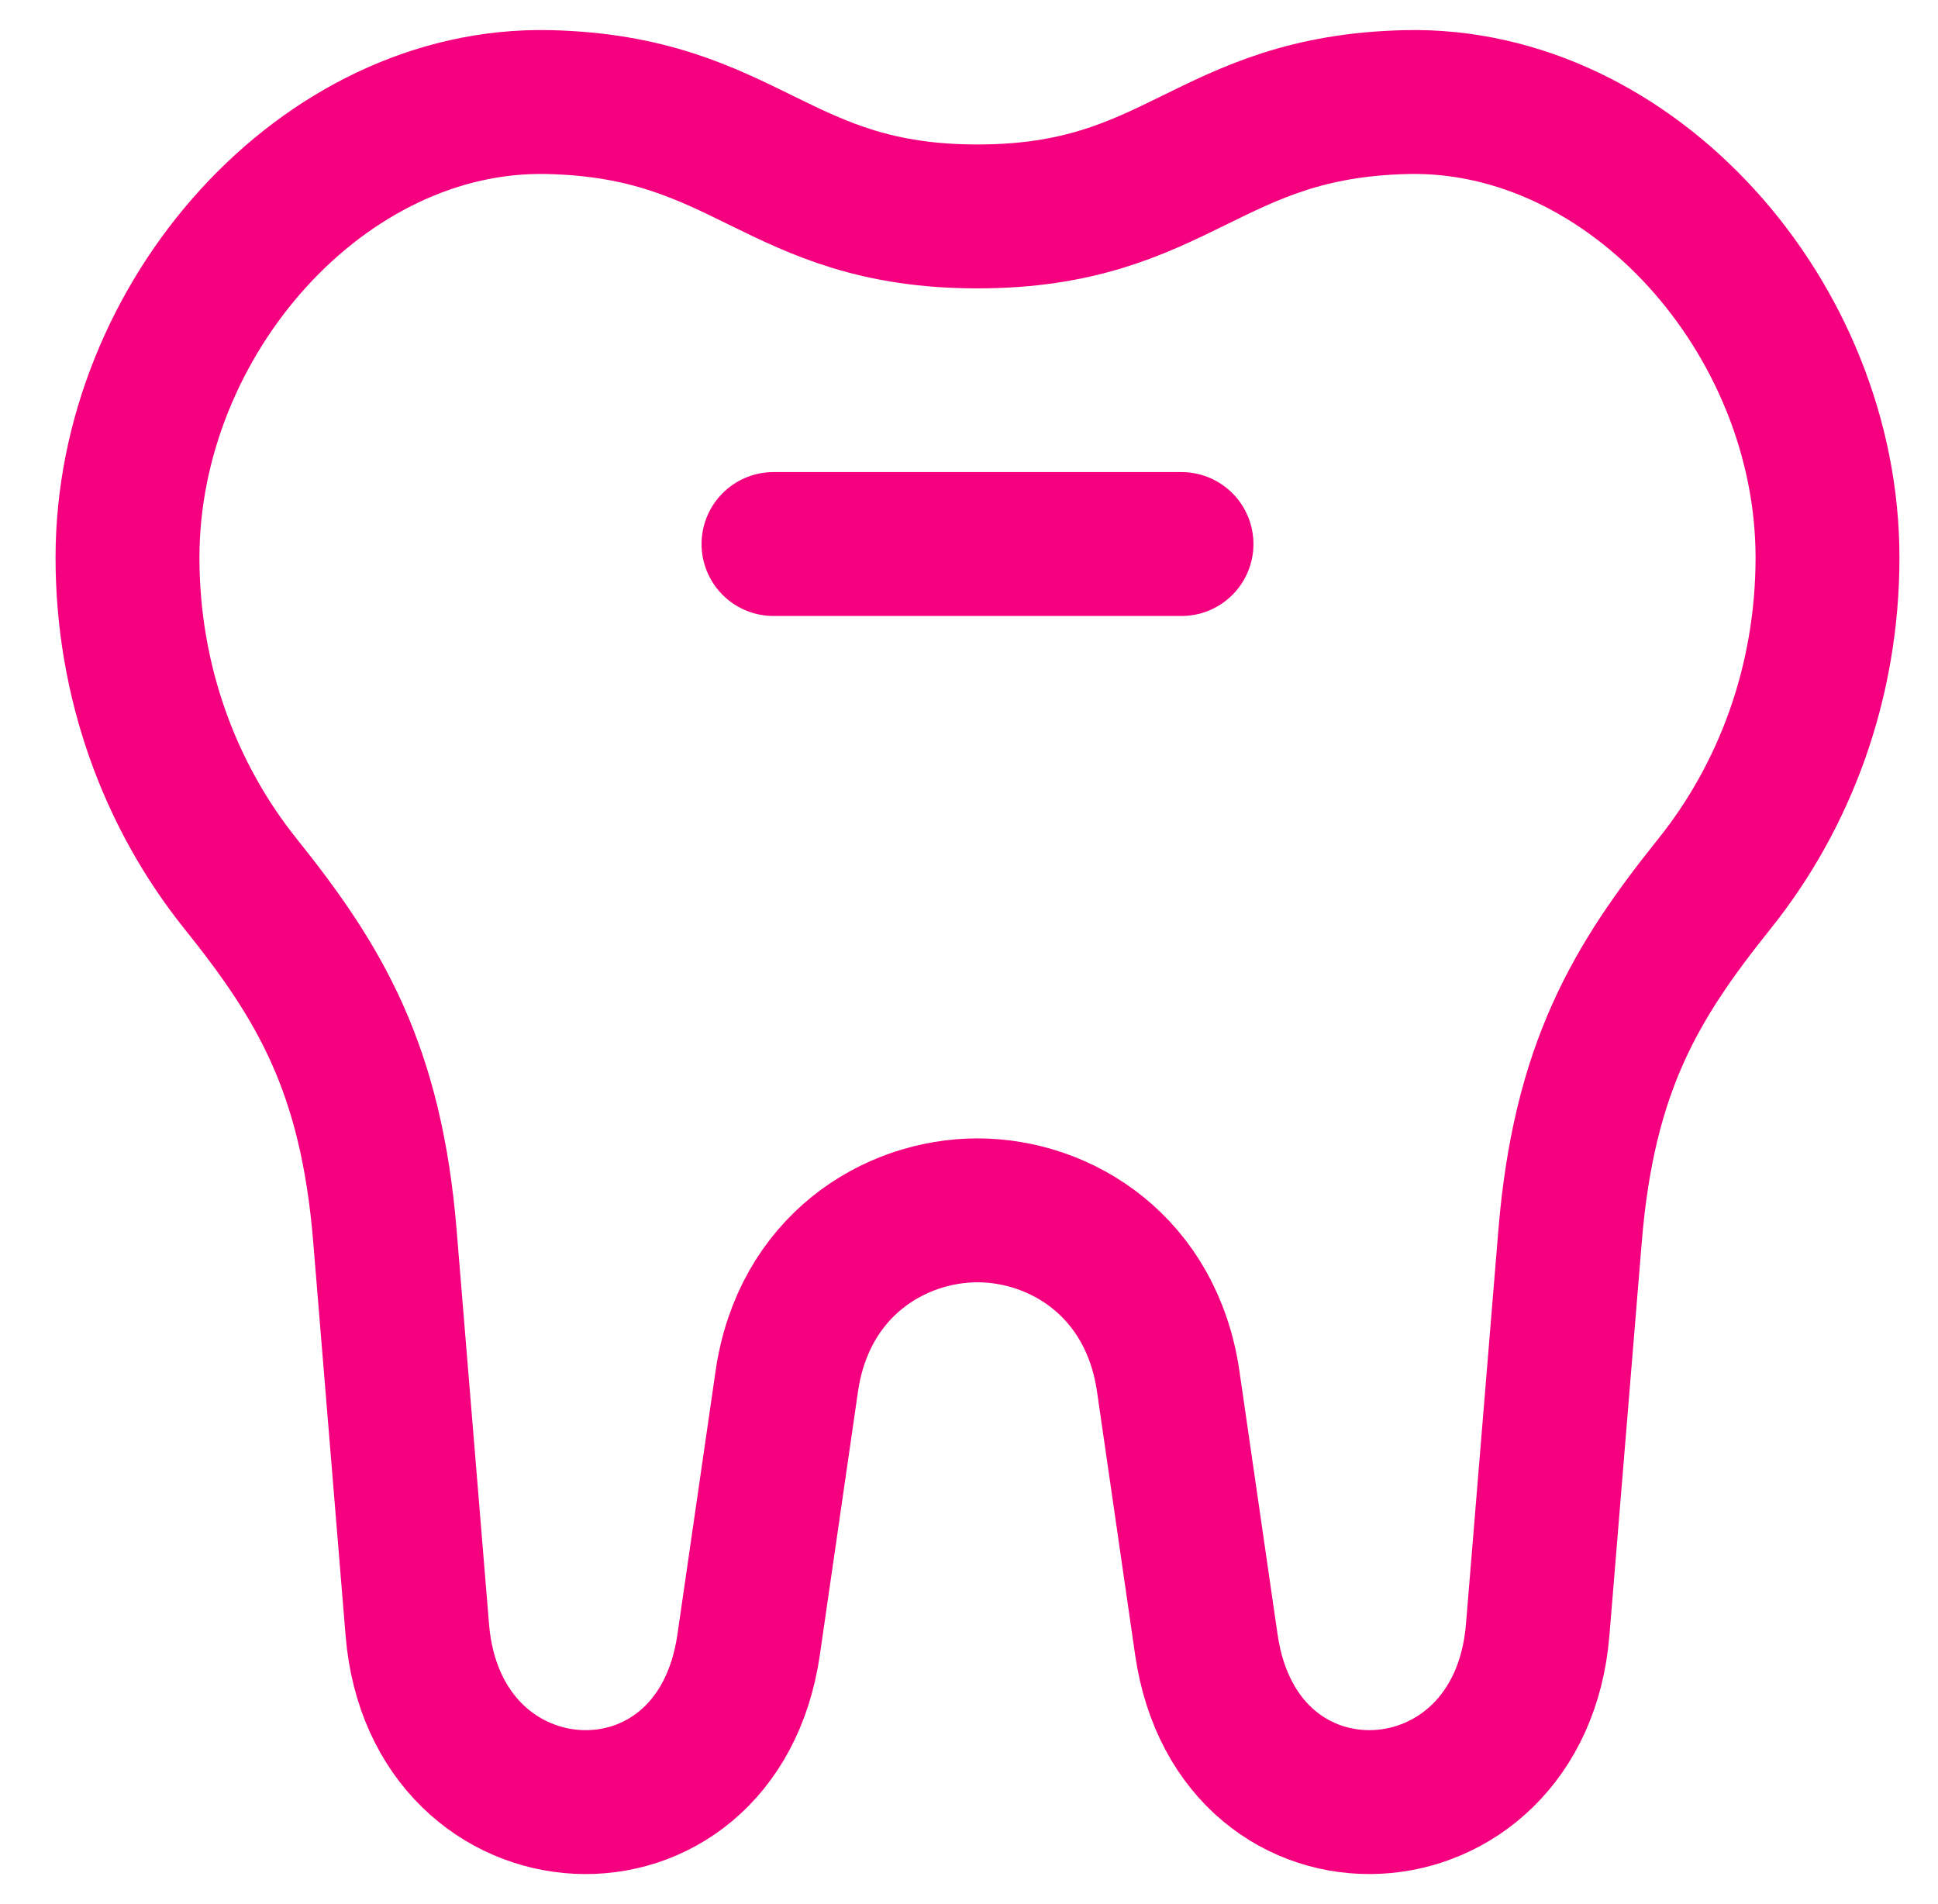
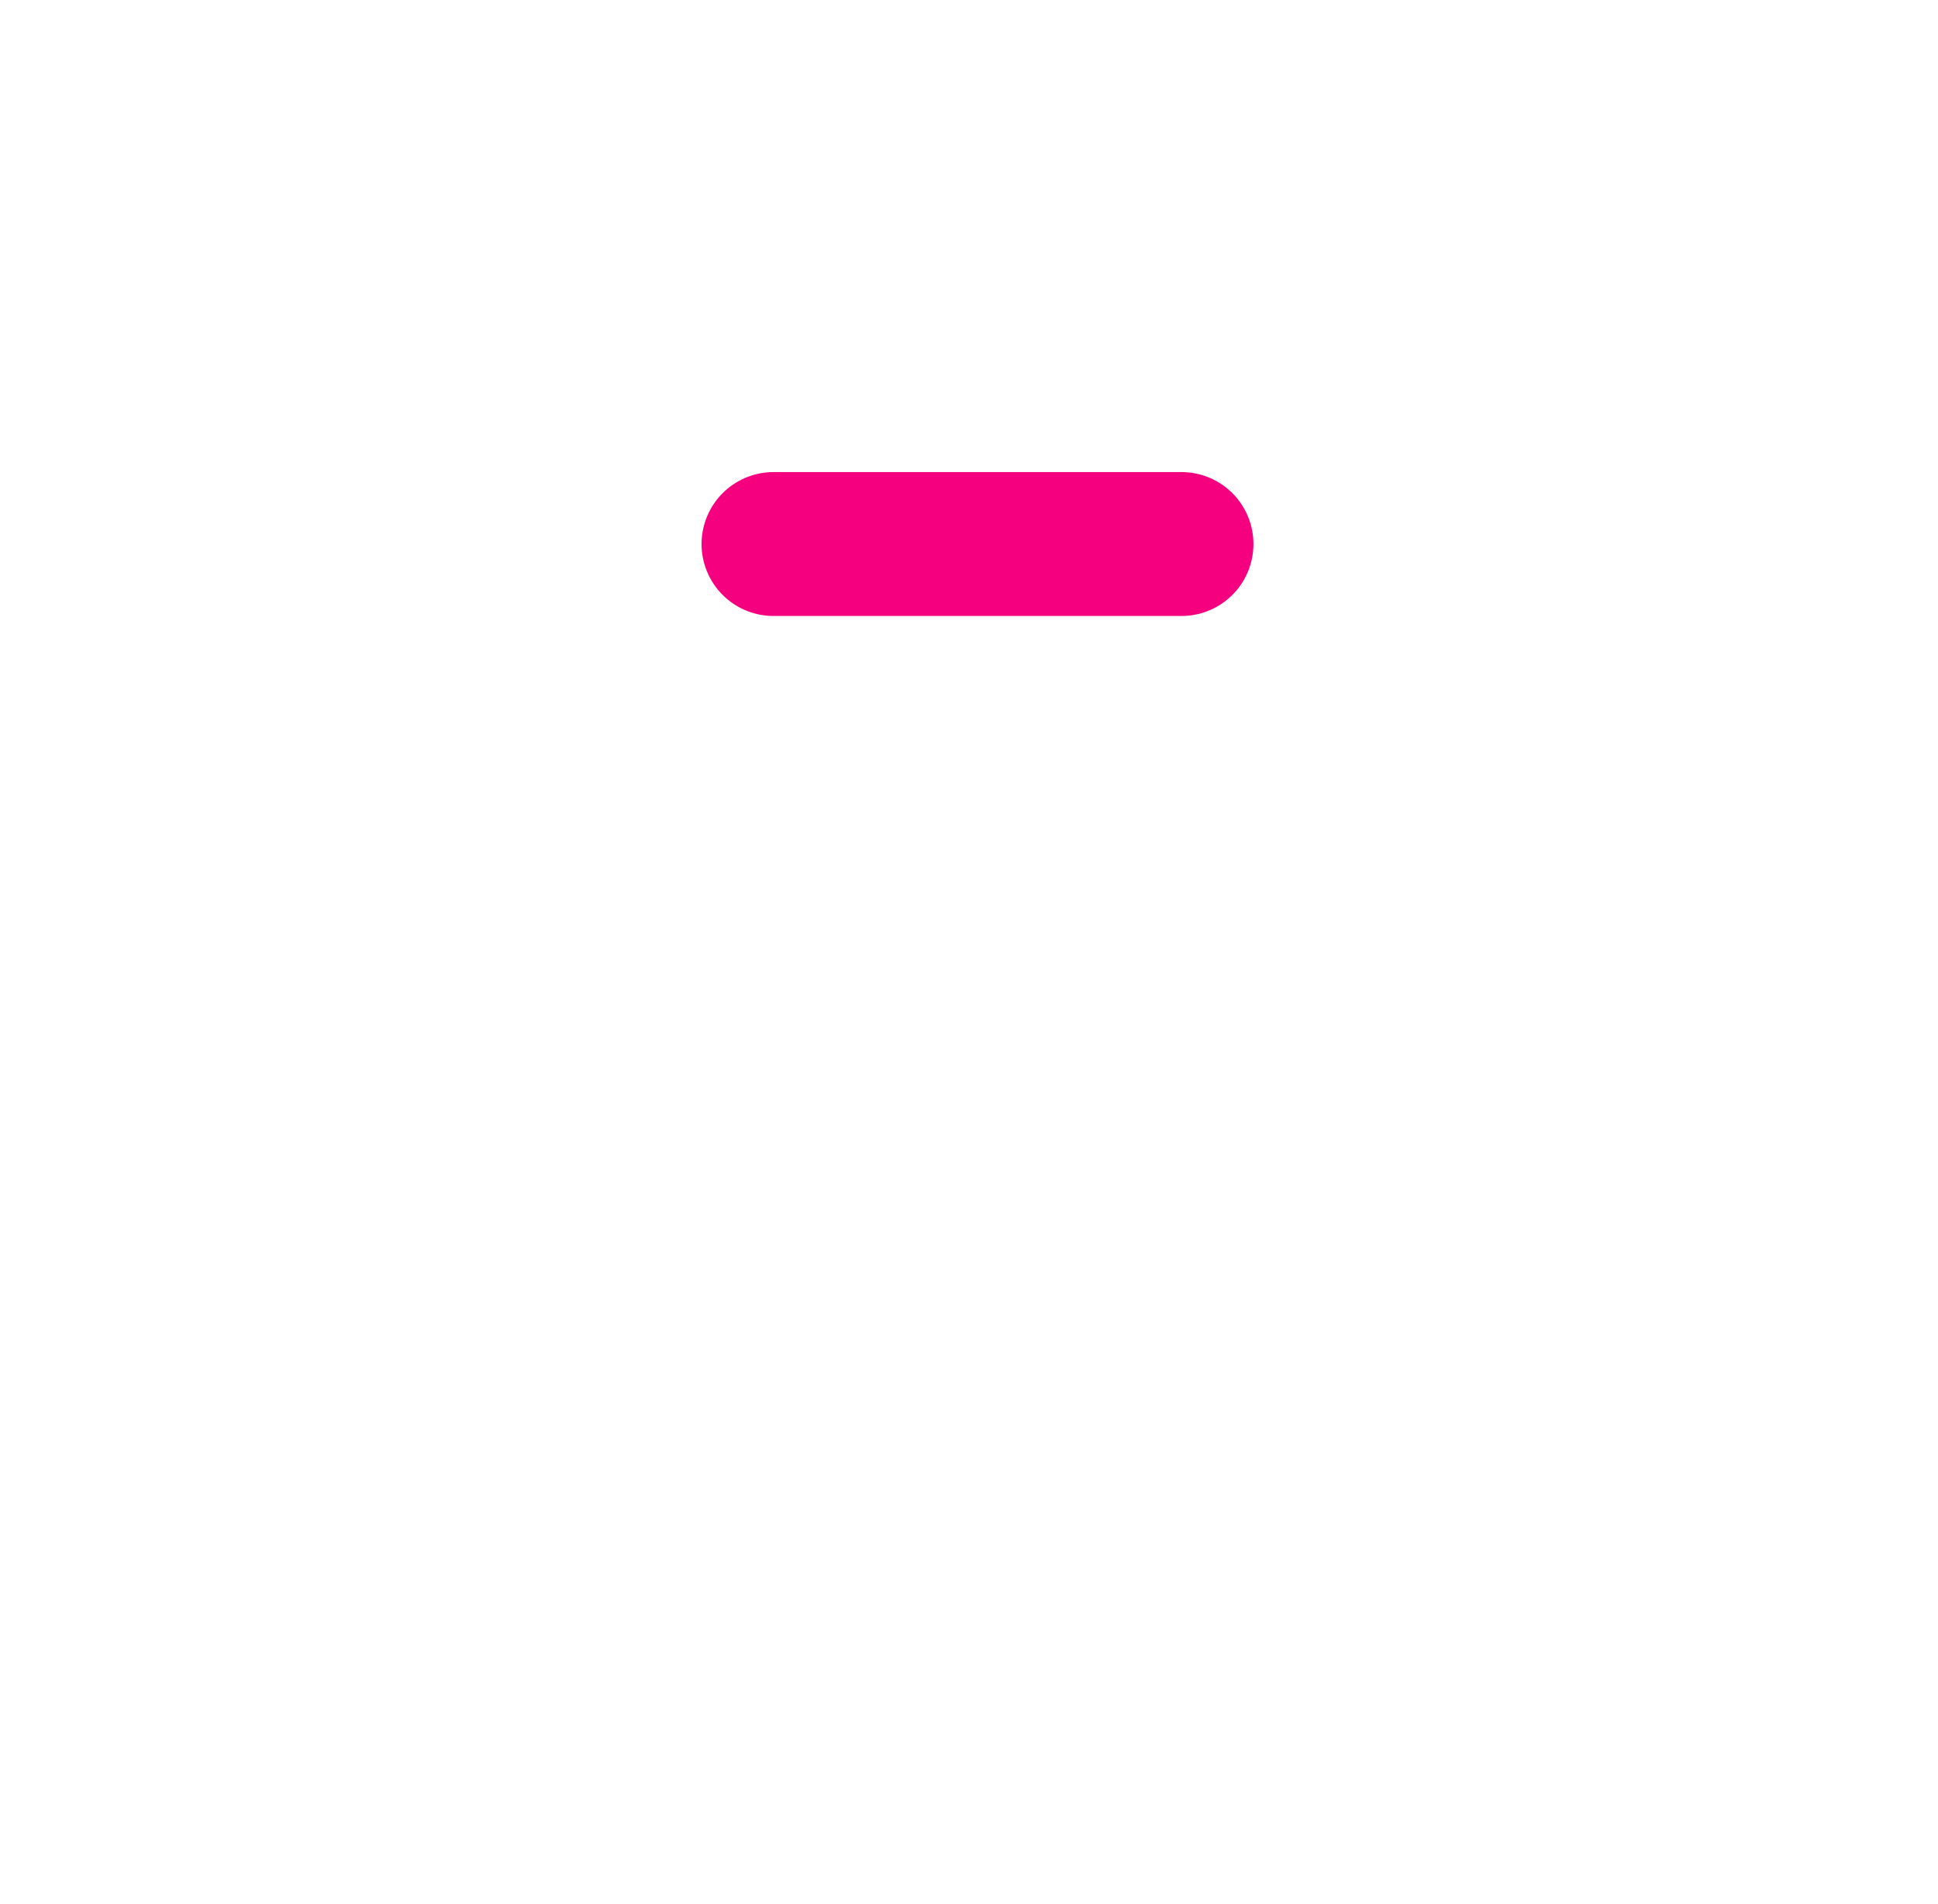
<svg xmlns="http://www.w3.org/2000/svg" width="57" height="56" viewBox="0 0 57 56" fill="none">
-   <path fill-rule="evenodd" clip-rule="evenodd" d="M28.75 6.365C22.818 6.365 22.015 3.134 16.127 3.002C9.511 2.855 3.75 9.348 3.75 16.399C3.75 20.058 5.003 23.408 7.078 25.996C9.396 28.888 10.915 31.406 11.321 36.348L12.274 47.934C12.804 54.382 21.083 54.836 22.019 48.369L23.14 40.628C23.63 37.246 26.287 35.599 28.75 35.596C31.213 35.599 33.87 37.246 34.36 40.628L35.481 48.369C36.417 54.835 44.696 54.382 45.226 47.934L46.179 36.348C46.586 31.405 48.104 28.888 50.422 25.996C52.498 23.408 53.75 20.058 53.75 16.399C53.75 9.348 47.989 2.855 41.373 3.002C35.486 3.134 34.683 6.365 28.75 6.365Z" stroke="#F5007E" stroke-width="4.232" stroke-miterlimit="22.926" stroke-linecap="round" stroke-linejoin="round" />
-   <path d="M34.75 16C32.88 16 30.941 16 28.75 16C26.559 16 24.62 16 22.75 16" stroke="#F5007E" stroke-width="4.232" stroke-miterlimit="22.926" stroke-linecap="round" stroke-linejoin="round" />
+   <path d="M34.75 16C26.559 16 24.62 16 22.75 16" stroke="#F5007E" stroke-width="4.232" stroke-miterlimit="22.926" stroke-linecap="round" stroke-linejoin="round" />
</svg>